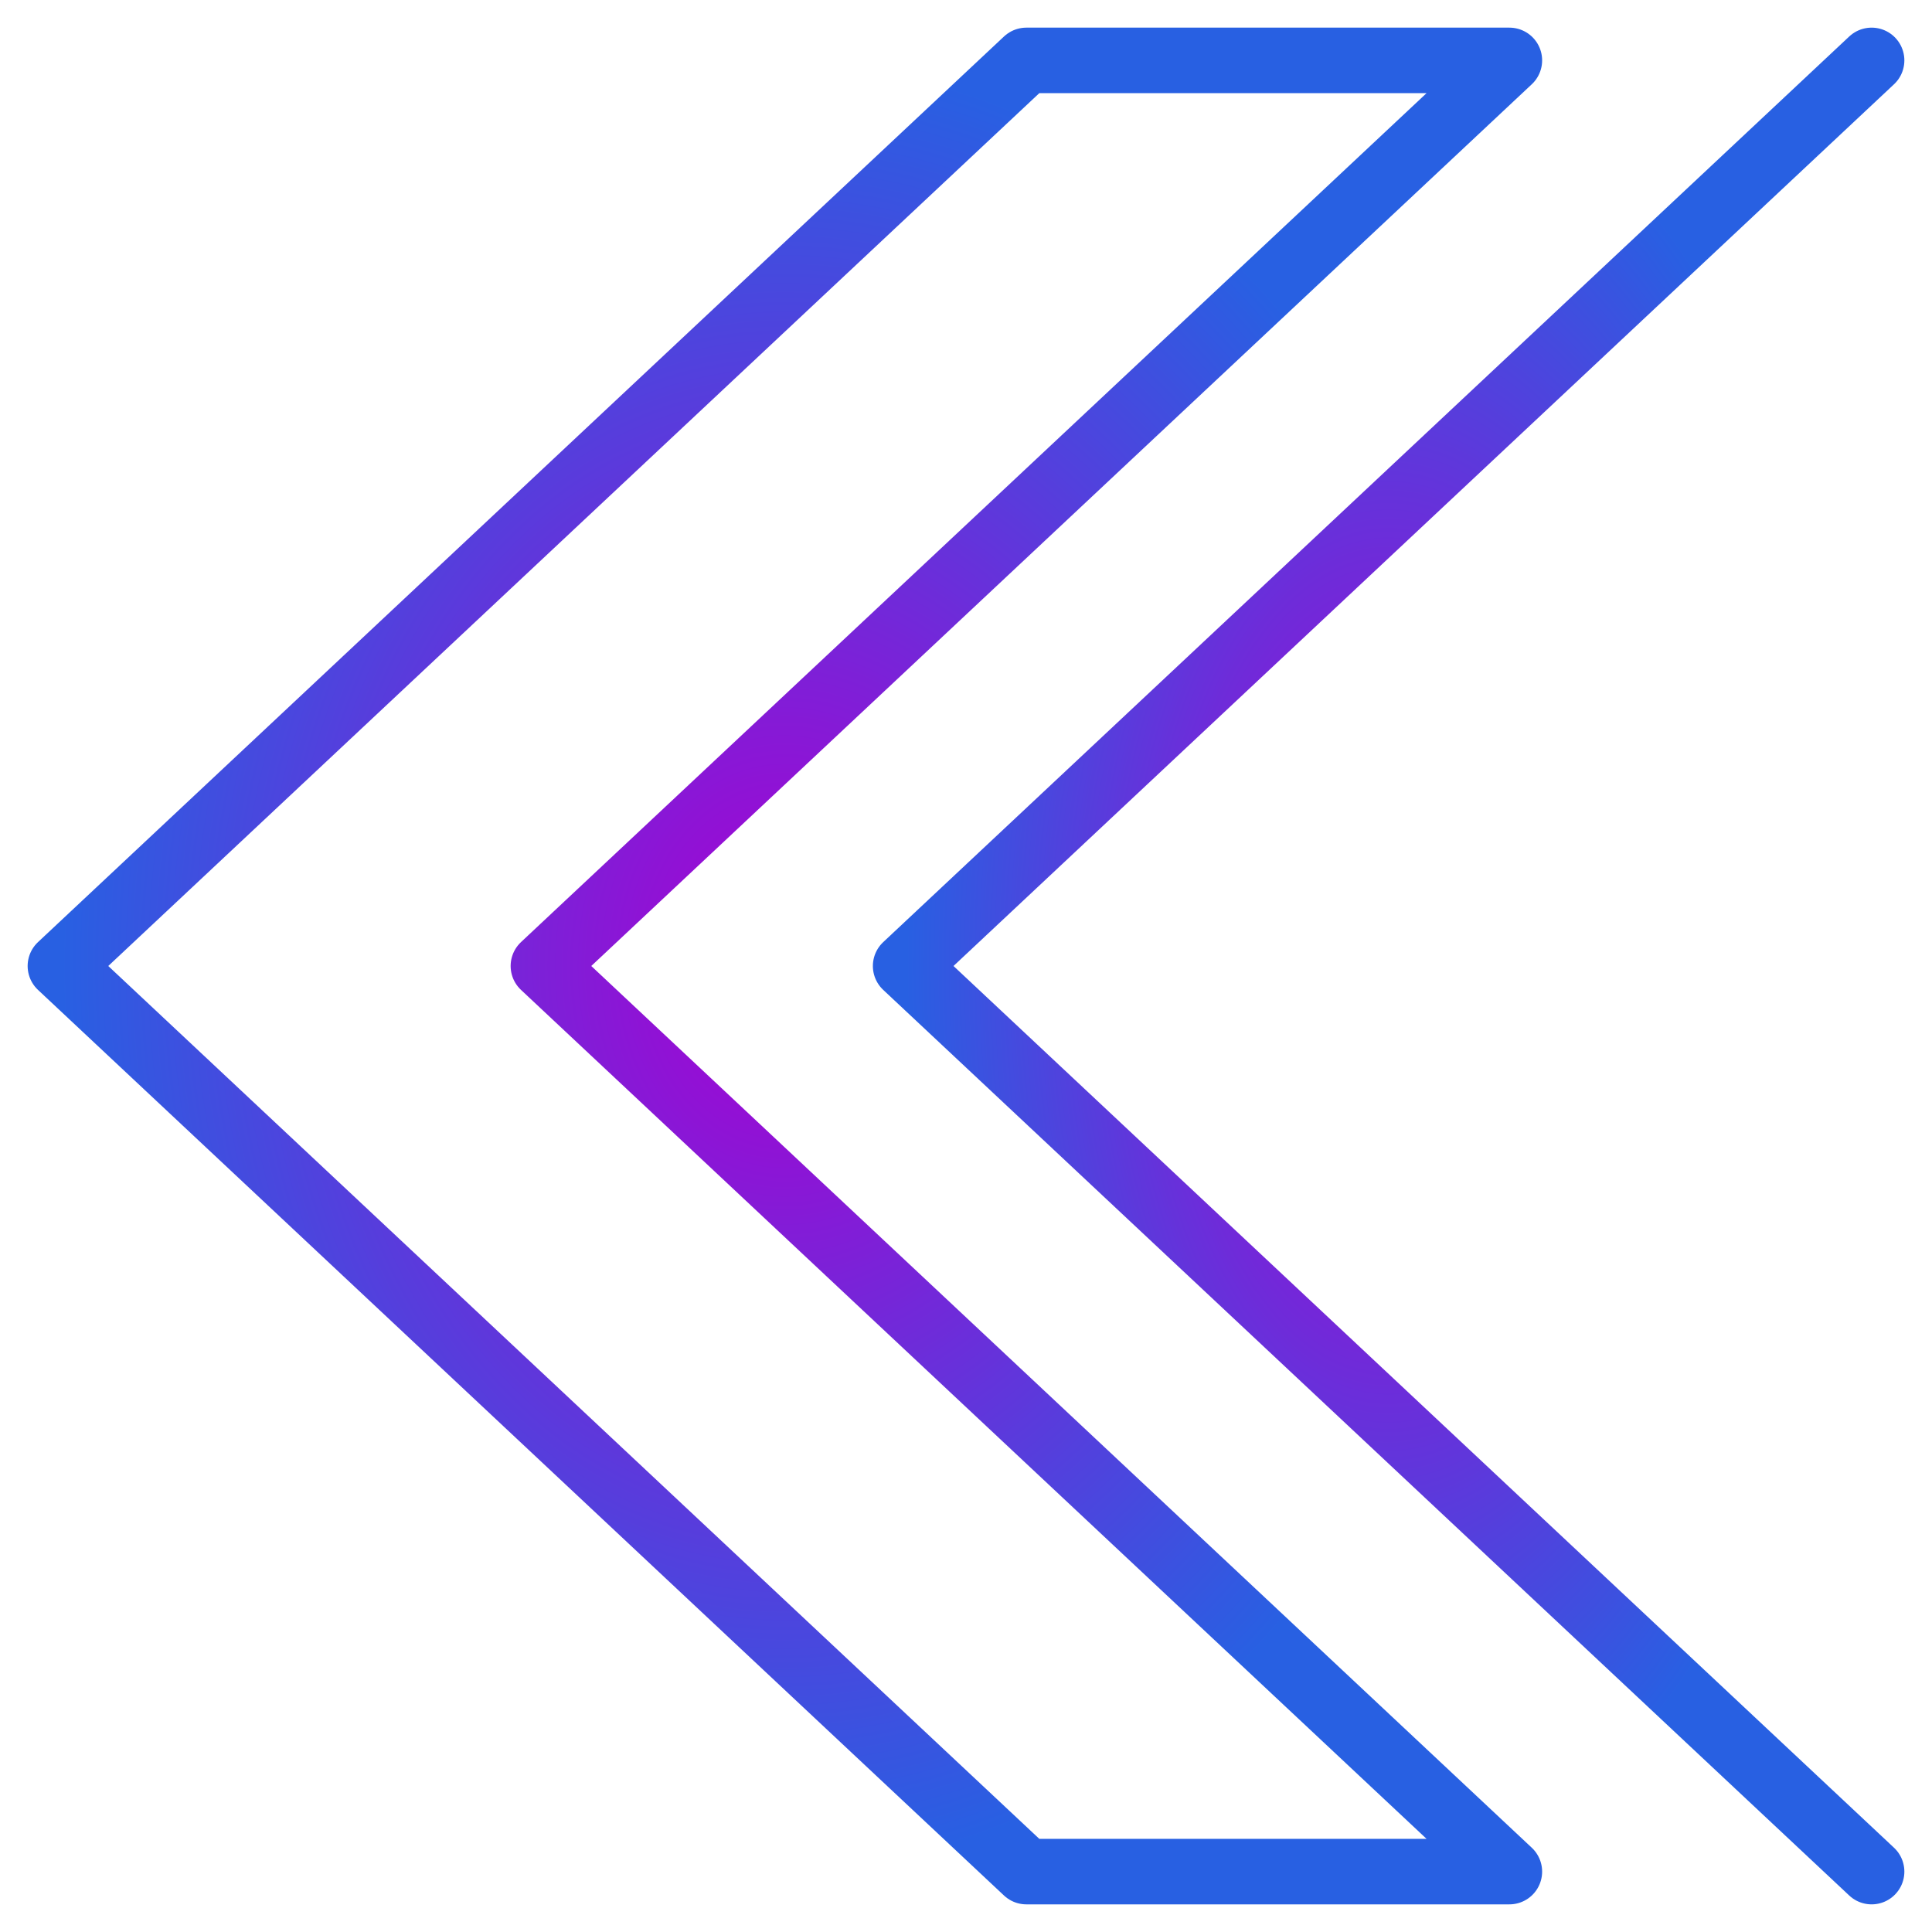
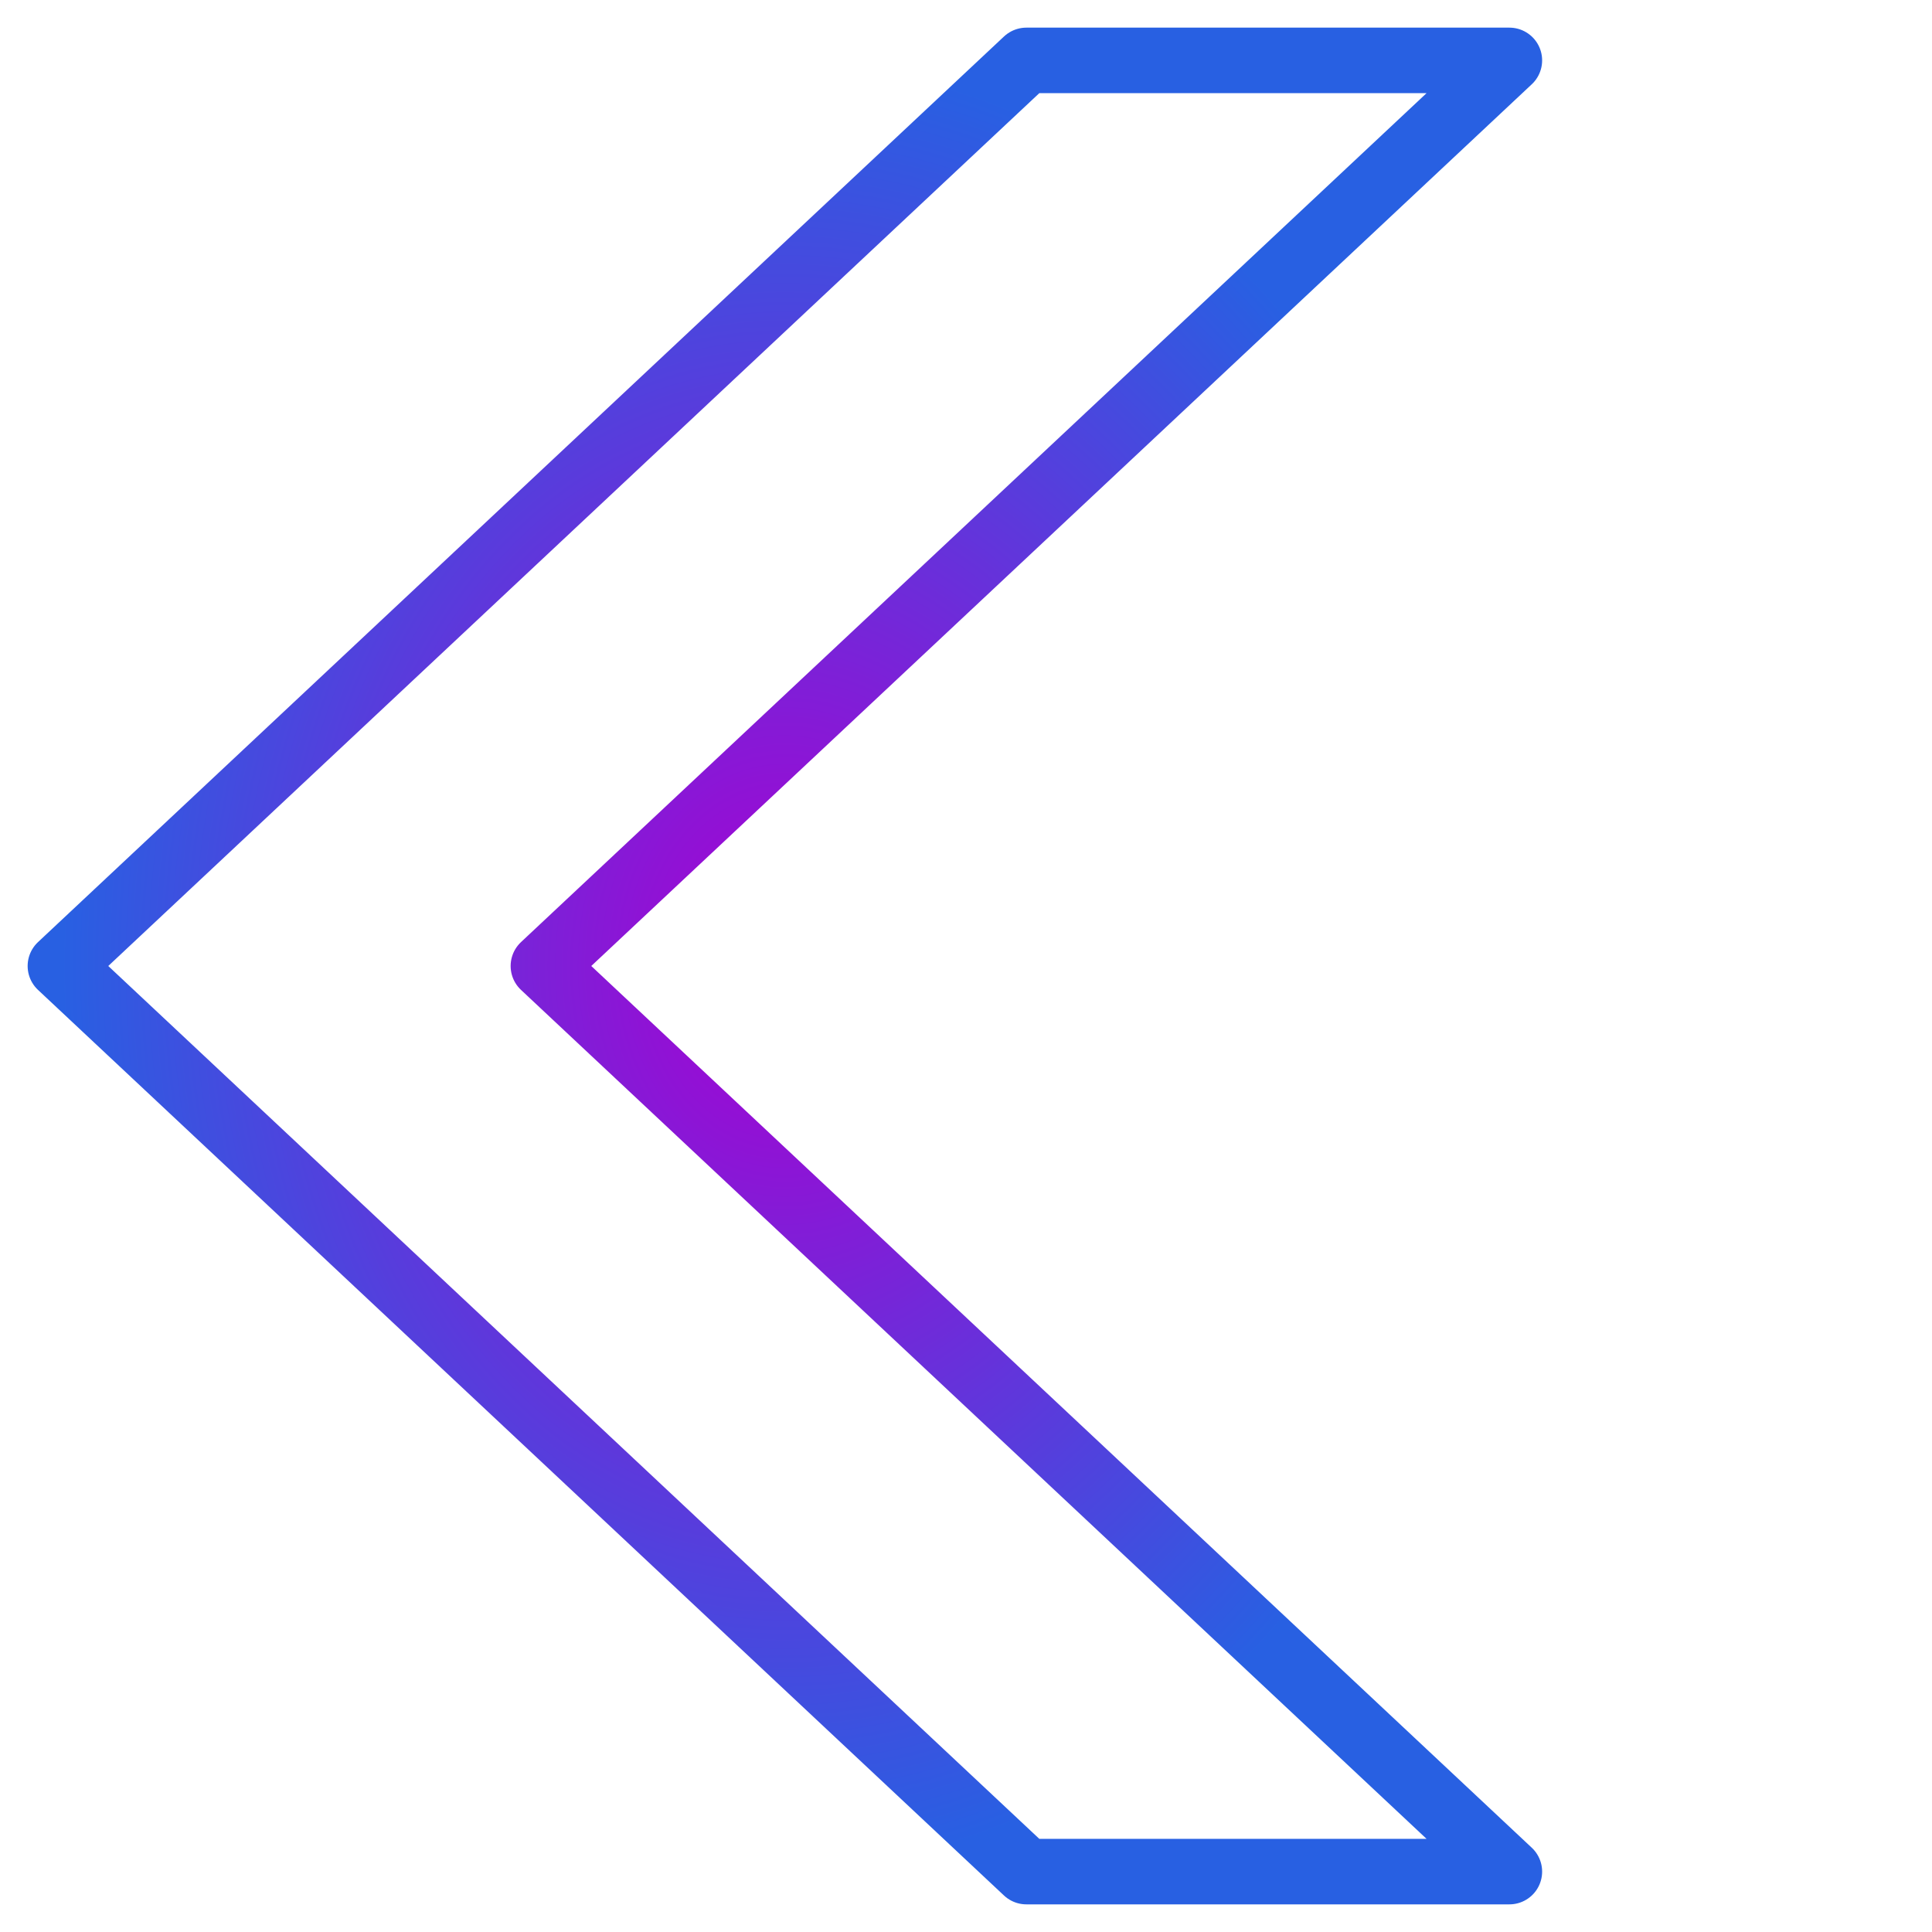
<svg xmlns="http://www.w3.org/2000/svg" width="59" height="59" viewBox="0 0 59 59" fill="none">
  <path d="M46.094 1.844L16.594 29.5L46.094 57.156H31.344L1.844 29.5L31.344 1.844L46.094 1.844Z" stroke="url(#paint0_angular)" stroke-width="2" stroke-linecap="round" stroke-linejoin="round" />
-   <path d="M57.156 1.844L27.656 29.5L57.156 57.156" stroke="url(#paint1_angular)" stroke-width="2" stroke-linecap="round" stroke-linejoin="round" />
  <defs>
    <radialGradient id="paint0_angular" cx="0" cy="0" r="1" gradientUnits="userSpaceOnUse" gradientTransform="translate(23.969 29.5) rotate(180) scale(22.125 27.656)">
      <stop stop-color="#A800D2" />
      <stop offset="1" stop-color="#2860E2" />
    </radialGradient>
    <radialGradient id="paint1_angular" cx="0" cy="0" r="1" gradientUnits="userSpaceOnUse" gradientTransform="translate(42.406 29.5) rotate(180) scale(14.75 27.656)">
      <stop stop-color="#A800D2" />
      <stop offset="1" stop-color="#2860E2" />
    </radialGradient>
  </defs>
</svg>